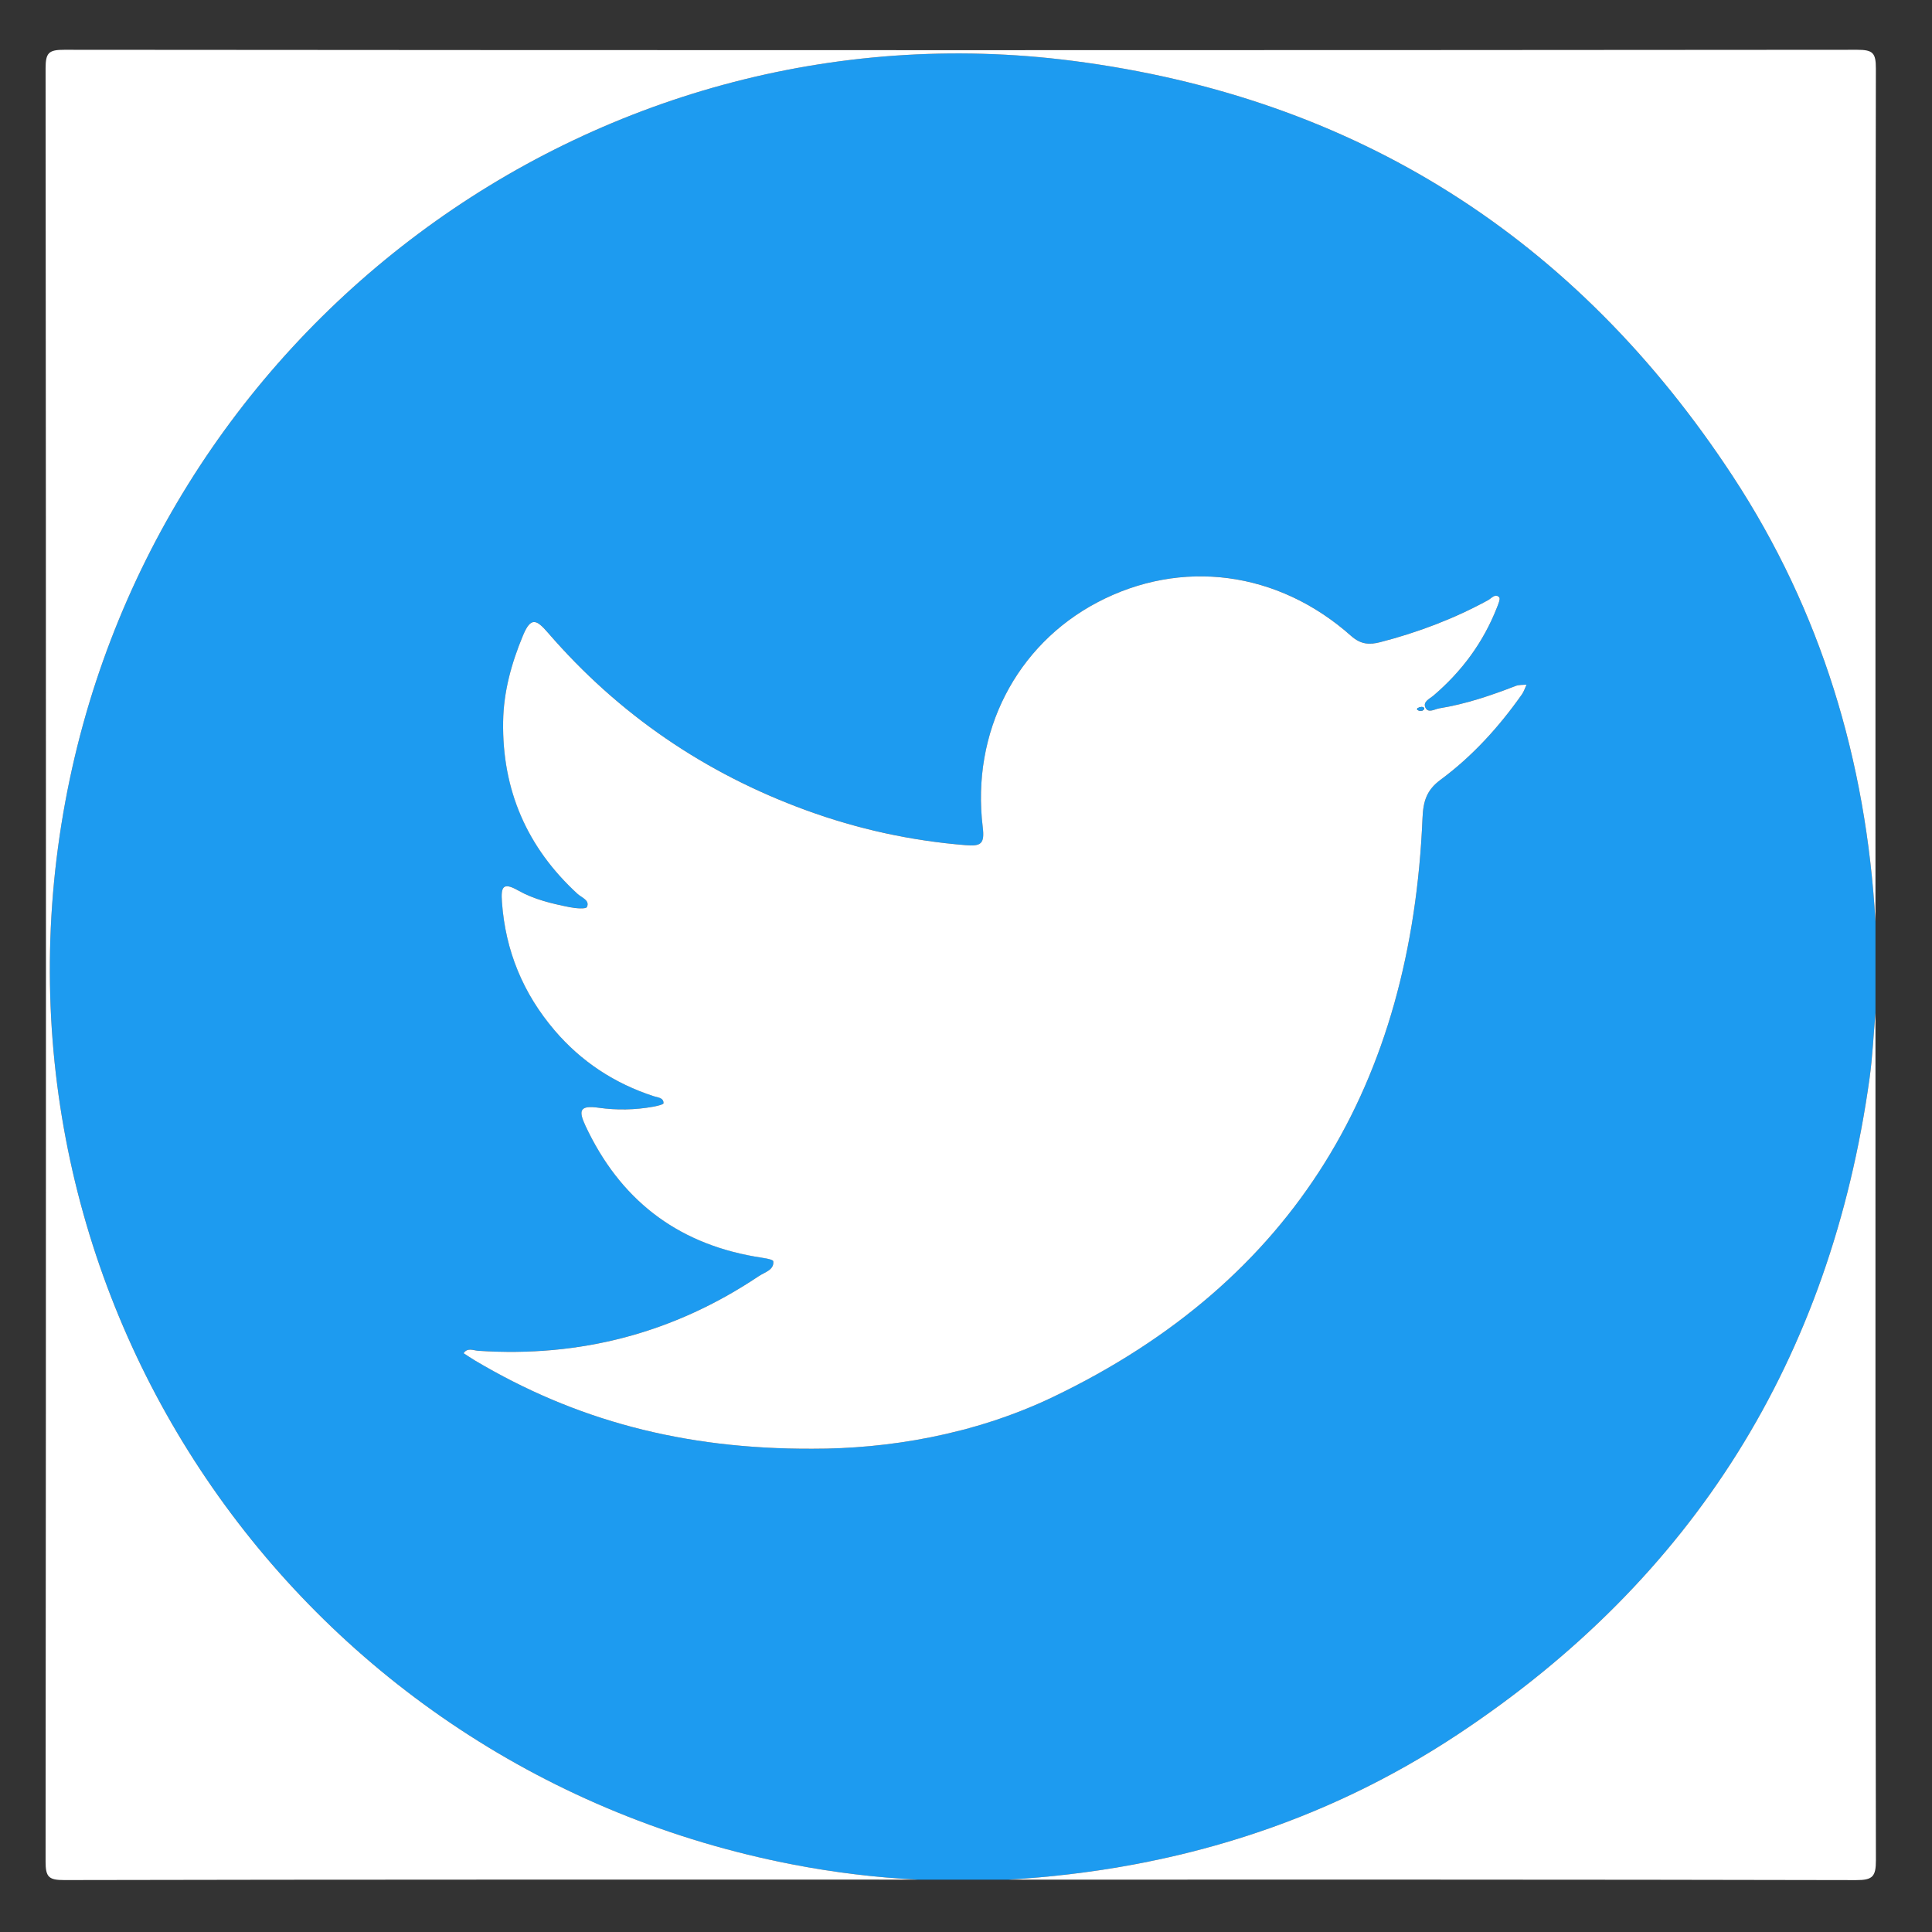
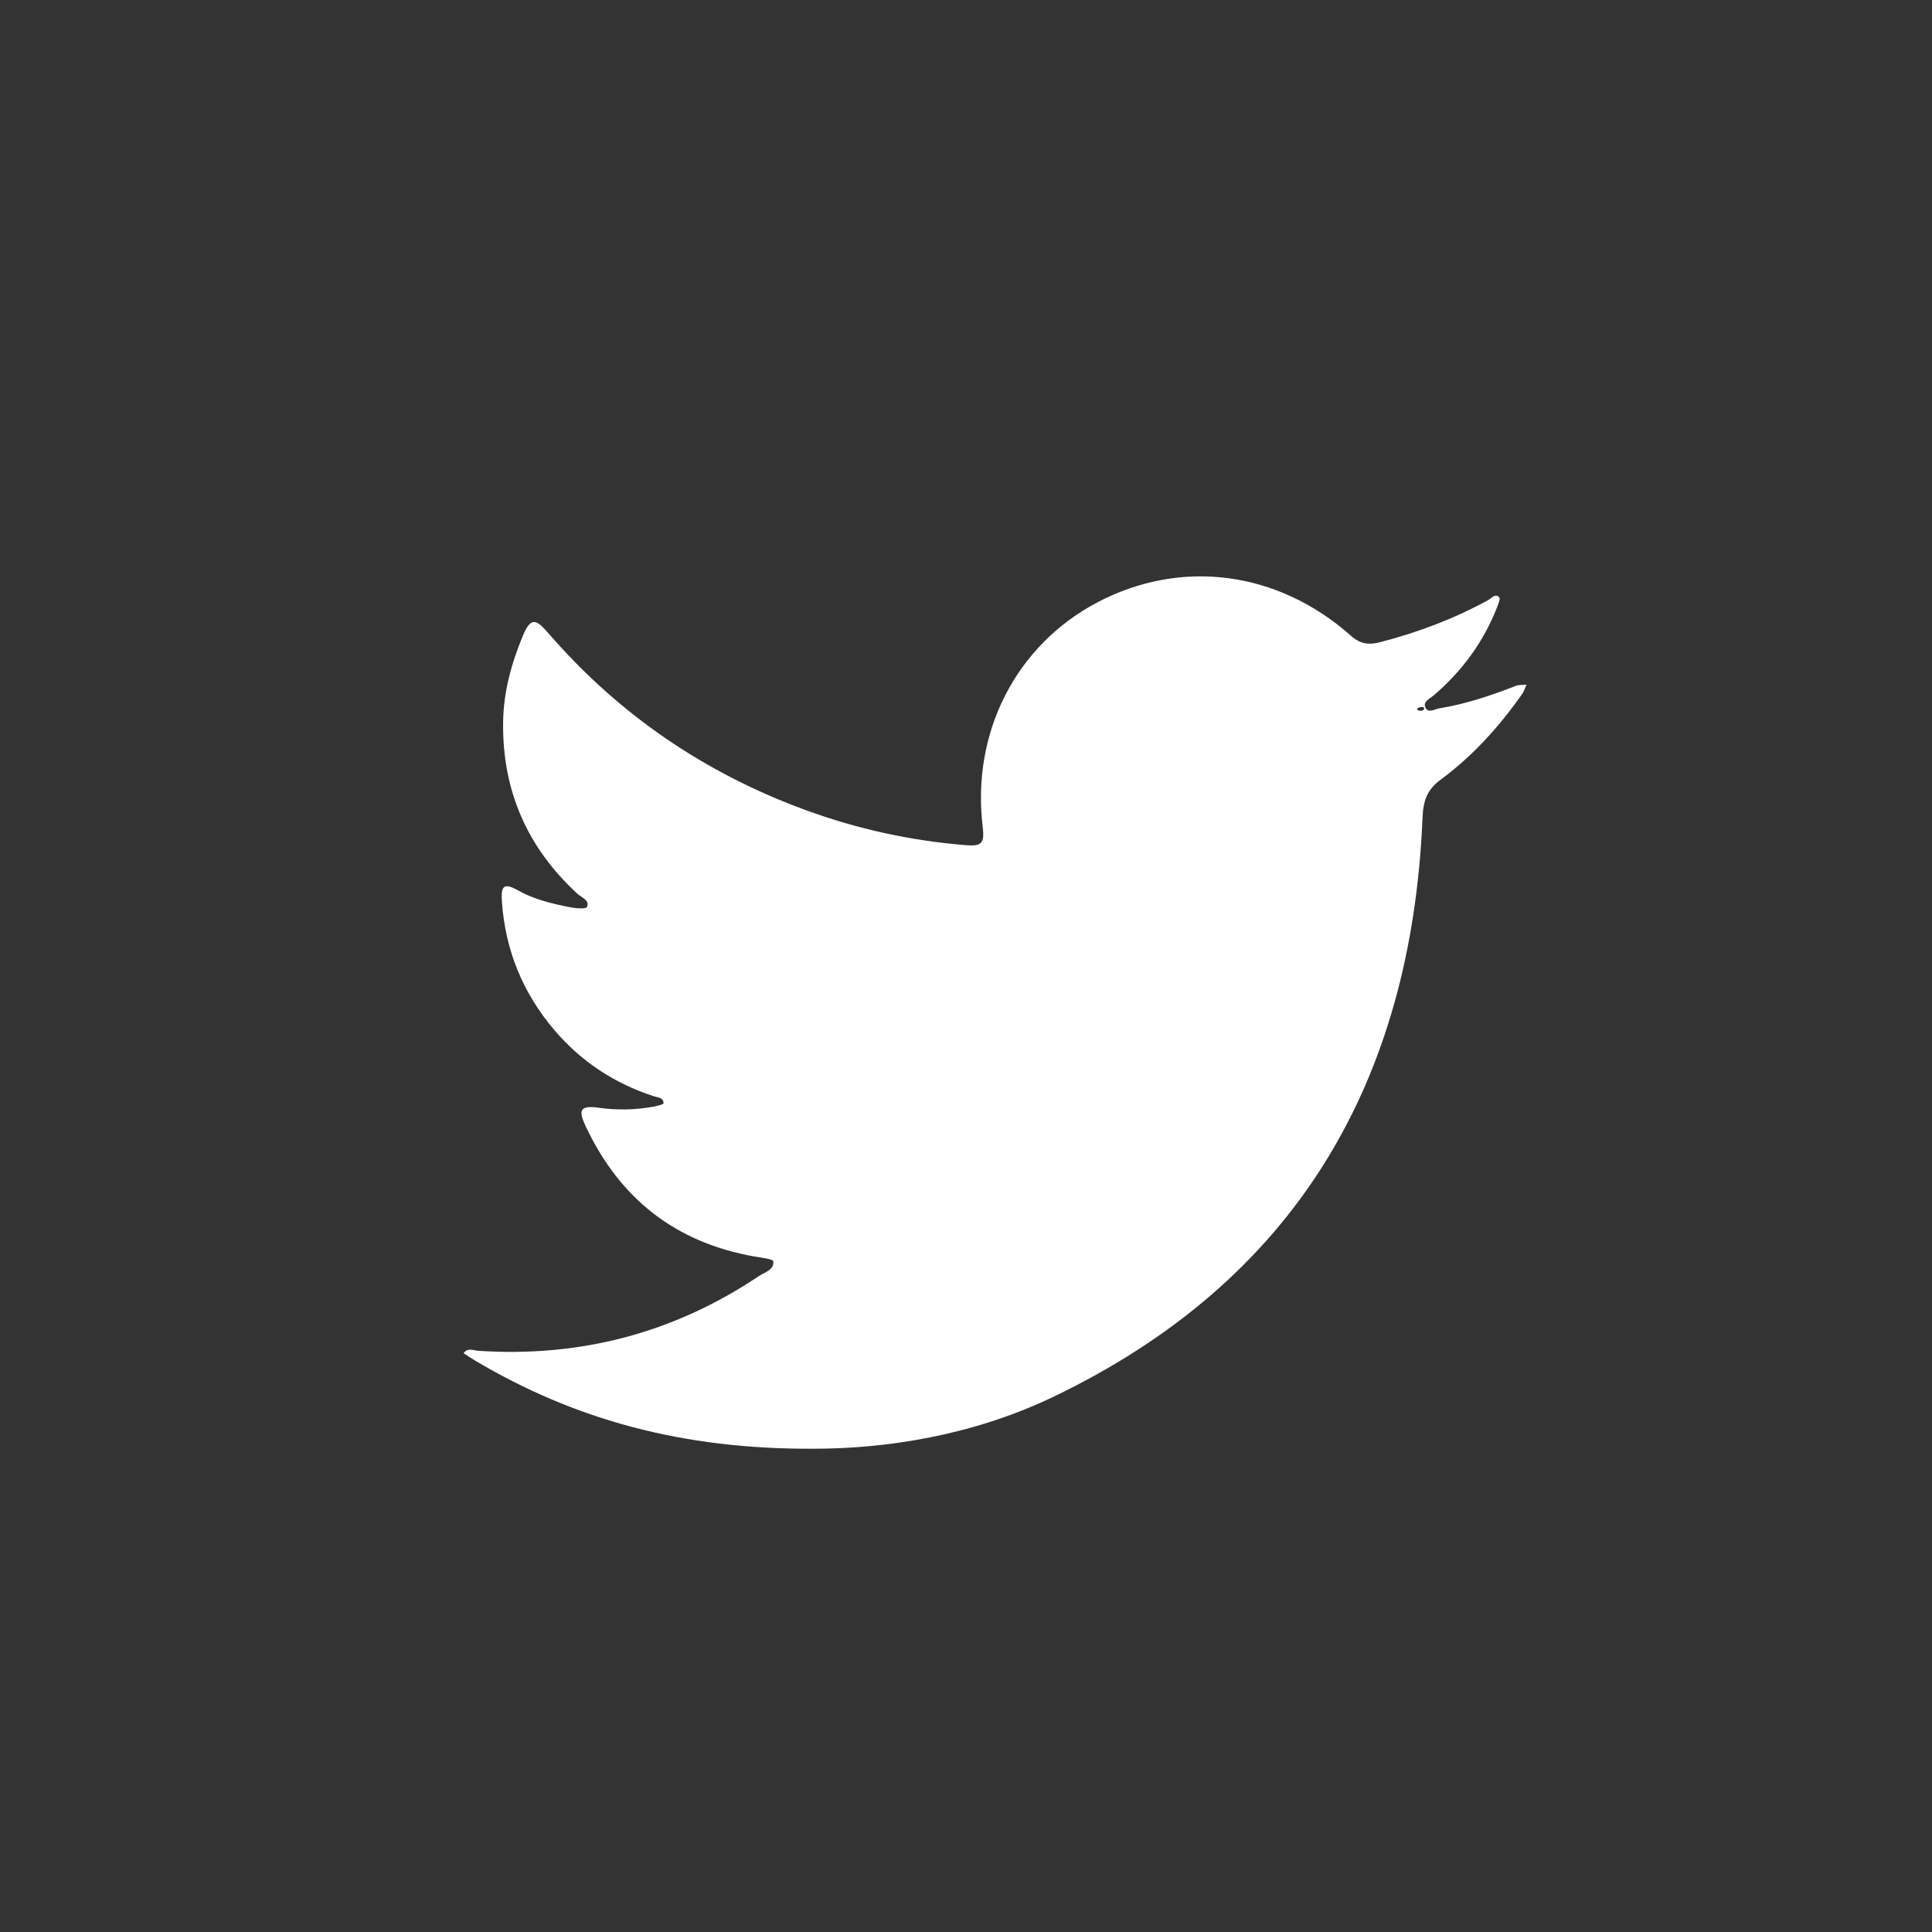
<svg xmlns="http://www.w3.org/2000/svg" version="1.1" id="img-icon-Twitter" x="0px" y="0px" viewBox="0 0 57 57" style="enable-background:new 0 0 57 57;" xml:space="preserve">
  <rect x="0" y="0" width="57" height="57" fill="#333333" stroke="none" />
  <style type="text/css">
	.st0{fill:#1D9BF0;}
	.st1{fill:#FFFFFF;}
</style>
  <g>
-     <path class="st0" d="M55.332,27.19c0,0.897,0,1.795,0,2.692c-0.057,0.644-0.085,1.291-0.174,1.93   c-1.151,8.264-5.179,14.74-12.136,19.35c-4.011,2.658-8.471,4.009-13.264,4.293c-0.897,0-1.795,0-2.692,0   c-1.231-0.062-2.454-0.211-3.663-0.444C8.909,52.218-0.629,38.471,1.867,23.986C4.31,9.809,17.455-0.029,31.641,1.794   C39.995,2.868,46.505,7.01,51.122,14.05C53.73,18.026,55.058,22.448,55.332,27.19z M23.972,42.742   c2.191,0.005,4.737-0.398,7.096-1.528c7.158-3.429,10.576-9.288,10.902-17.088c0.021-0.492,0.124-0.82,0.531-1.121   c0.943-0.697,1.726-1.562,2.402-2.521c0.06-0.085,0.092-0.191,0.136-0.287c-0.107,0.012-0.223,0.001-0.321,0.039   c-0.732,0.284-1.474,0.535-2.252,0.661c-0.139,0.023-0.329,0.157-0.412-0.025c-0.079-0.174,0.133-0.261,0.243-0.355   c0.834-0.712,1.466-1.568,1.867-2.59c0.039-0.1,0.11-0.263,0.069-0.306c-0.117-0.124-0.227,0.029-0.327,0.084   c-1.009,0.551-2.074,0.952-3.185,1.24c-0.315,0.081-0.571,0.071-0.855-0.182c-2.164-1.926-5.018-2.292-7.488-0.993   c-2.393,1.259-3.725,3.83-3.383,6.633c0.06,0.49-0.049,0.567-0.499,0.531c-1.619-0.13-3.19-0.474-4.712-1.03   c-2.987-1.09-5.536-2.829-7.615-5.236c-0.346-0.4-0.509-0.473-0.739,0.082c-0.34,0.818-0.571,1.655-0.585,2.537   c-0.032,2.018,0.704,3.713,2.192,5.081c0.121,0.112,0.373,0.189,0.281,0.39c-0.031,0.067-0.337,0.04-0.507,0.006   c-0.527-0.105-1.056-0.228-1.527-0.496c-0.454-0.258-0.505-0.089-0.474,0.343c0.102,1.437,0.624,2.696,1.553,3.786   c0.789,0.925,1.771,1.57,2.93,1.945c0.112,0.036,0.289,0.039,0.284,0.206c-0.001,0.038-0.195,0.082-0.304,0.102   c-0.534,0.098-1.08,0.107-1.608,0.031c-0.571-0.081-0.599,0.088-0.388,0.538c1.006,2.145,2.655,3.444,4.997,3.853   c0.191,0.033,0.532,0.07,0.541,0.138c0.031,0.256-0.254,0.323-0.427,0.439c-2.508,1.682-5.272,2.403-8.283,2.202   c-0.138-0.009-0.311-0.101-0.426,0.072c0.112,0.072,0.222,0.148,0.337,0.216C16.955,41.886,20.133,42.758,23.972,42.742z" />
-     <path class="st1" d="M55.332,27.19c-0.274-4.742-1.602-9.164-4.21-13.14C46.505,7.01,39.995,2.868,31.641,1.794   C17.455-0.029,4.31,9.809,1.867,23.986c-2.497,14.486,7.042,28.233,21.536,31.025c1.208,0.233,2.431,0.382,3.663,0.444   c-8.39,0-16.78-0.005-25.17,0.013c-0.461,0.001-0.552-0.091-0.551-0.551c0.015-17.632,0.015-35.265,0-52.897   c0-0.461,0.09-0.552,0.551-0.551c17.632,0.015,35.265,0.015,52.897,0c0.461,0,0.552,0.09,0.551,0.551   C55.327,10.41,55.332,18.8,55.332,27.19z" />
-     <path class="st1" d="M29.758,55.455c4.793-0.284,9.253-1.635,13.264-4.293c6.957-4.61,10.985-11.086,12.136-19.35   c0.089-0.639,0.117-1.287,0.174-1.93c0,8.334-0.005,16.668,0.013,25.002c0.001,0.485-0.1,0.586-0.585,0.585   C46.426,55.45,38.092,55.455,29.758,55.455z" />
    <path class="st1" d="M23.972,42.742c-3.839,0.016-7.017-0.856-9.957-2.602c-0.115-0.068-0.225-0.144-0.337-0.216   c0.115-0.173,0.288-0.082,0.426-0.072c3.011,0.201,5.775-0.521,8.283-2.202c0.173-0.116,0.458-0.183,0.427-0.439   c-0.008-0.067-0.349-0.104-0.541-0.138c-2.342-0.409-3.991-1.708-4.997-3.853c-0.211-0.451-0.183-0.62,0.388-0.538   c0.528,0.075,1.074,0.066,1.608-0.031c0.109-0.02,0.302-0.064,0.304-0.102c0.005-0.166-0.172-0.17-0.284-0.206   c-1.159-0.376-2.141-1.02-2.93-1.945c-0.93-1.09-1.451-2.349-1.553-3.786c-0.031-0.432,0.02-0.601,0.474-0.343   c0.471,0.267,1,0.391,1.527,0.496c0.17,0.034,0.477,0.061,0.507-0.006c0.092-0.2-0.16-0.278-0.281-0.39   c-1.489-1.368-2.224-3.063-2.192-5.081c0.014-0.883,0.245-1.719,0.585-2.537c0.231-0.555,0.394-0.482,0.739-0.082   c2.08,2.407,4.629,4.146,7.615,5.236c1.522,0.556,3.092,0.9,4.712,1.03c0.45,0.036,0.559-0.041,0.499-0.531   c-0.342-2.803,0.99-5.374,3.383-6.633c2.47-1.299,5.324-0.933,7.488,0.993c0.284,0.252,0.54,0.263,0.855,0.182   c1.111-0.287,2.176-0.689,3.185-1.24c0.1-0.055,0.21-0.208,0.327-0.084c0.04,0.043-0.03,0.206-0.069,0.306   c-0.401,1.022-1.033,1.878-1.867,2.59c-0.11,0.094-0.322,0.181-0.243,0.355c0.083,0.182,0.273,0.047,0.412,0.025   c0.778-0.126,1.519-0.377,2.252-0.661c0.097-0.038,0.213-0.027,0.321-0.039c-0.045,0.096-0.076,0.201-0.136,0.287   c-0.676,0.959-1.459,1.824-2.402,2.521c-0.407,0.301-0.51,0.629-0.531,1.121c-0.325,7.8-3.743,13.659-10.902,17.088   C28.709,42.344,26.163,42.747,23.972,42.742z M41.965,20.965c0.069-0.039,0.072-0.081,0.01-0.104   c-0.032-0.012-0.079,0.003-0.115,0.016c-0.068,0.024-0.069,0.062-0.002,0.086C41.892,20.975,41.936,20.965,41.965,20.965z" />
-     <path class="st0" d="M41.965,20.965c-0.029,0-0.073,0.01-0.108-0.002c-0.067-0.024-0.065-0.062,0.002-0.086   c0.037-0.013,0.083-0.028,0.115-0.016C42.037,20.884,42.034,20.925,41.965,20.965z" />
  </g>
</svg>